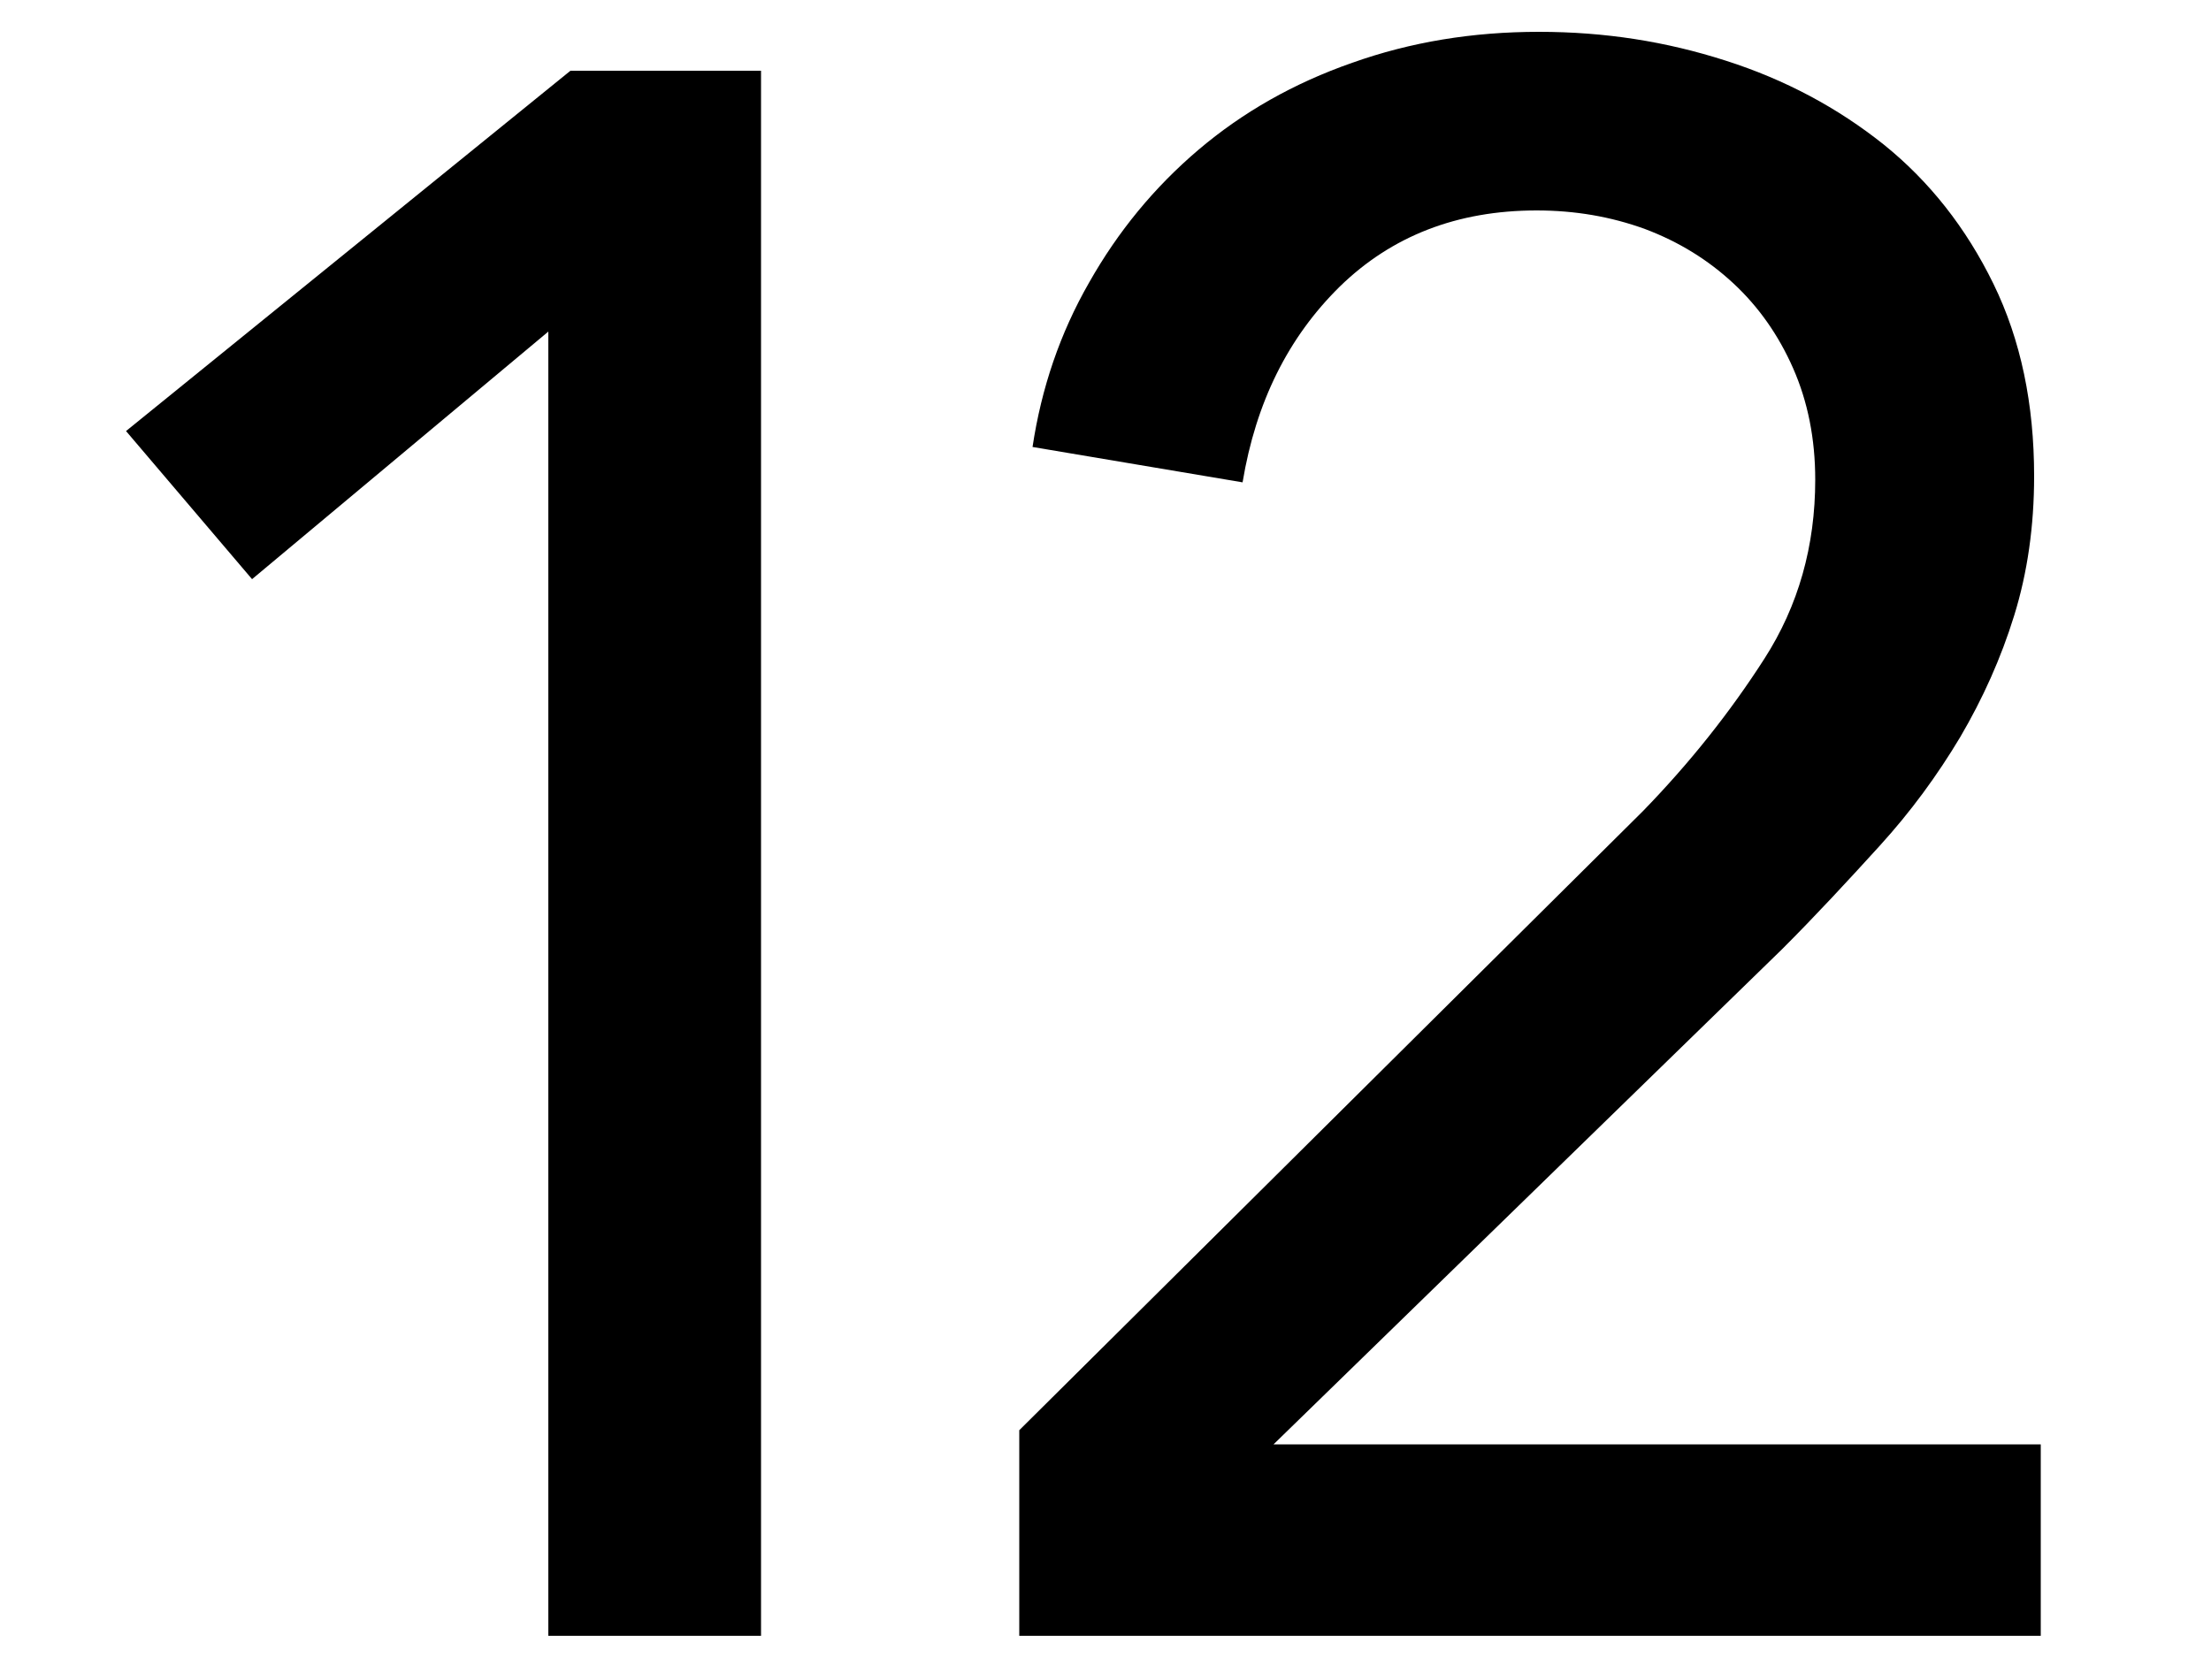
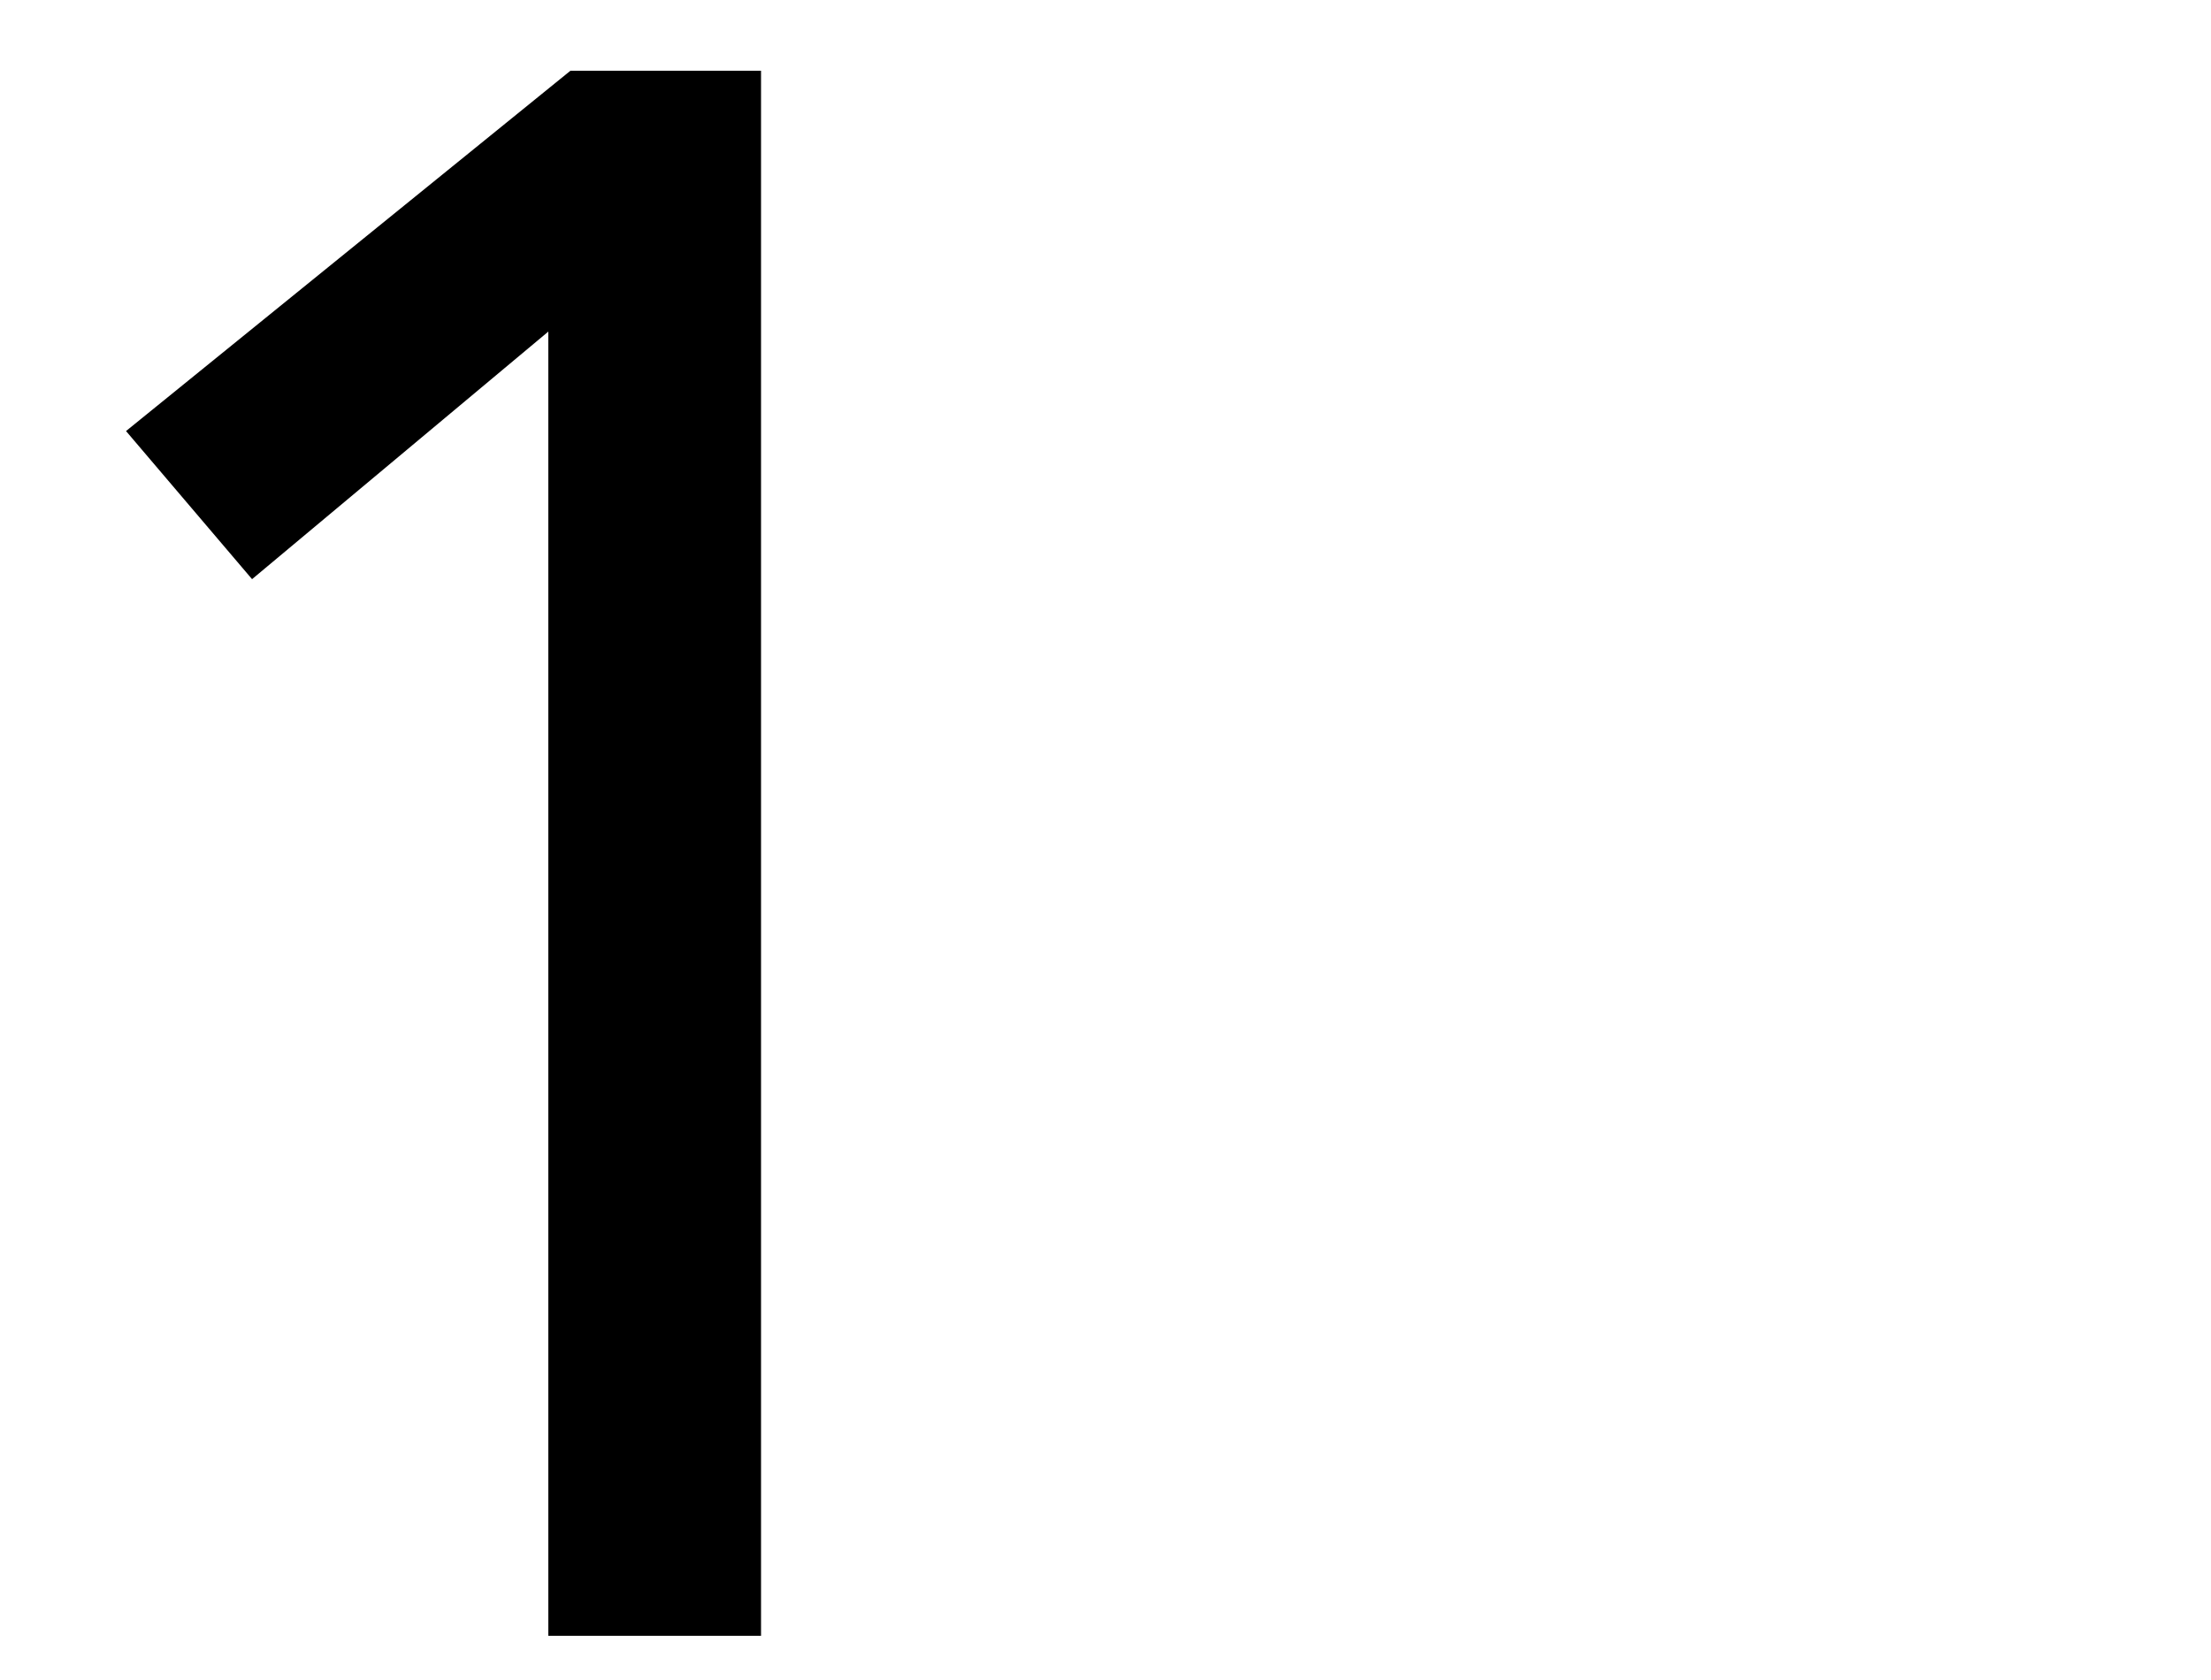
<svg xmlns="http://www.w3.org/2000/svg" id="_レイヤー_1" data-name="レイヤー_1" viewBox="0 0 50 38">
  <path d="M17.2,37h-4.8V7.5l-6.7,5.6-2.85-3.35L12.9,1.6h4.31v35.4Z" />
-   <path d="M46.15,37h-23.1v-4.65l14.1-14c1.07-1.1,1.98-2.25,2.75-3.45.77-1.2,1.15-2.55,1.15-4.05,0-.93-.17-1.77-.5-2.52-.33-.75-.78-1.39-1.35-1.92-.57-.53-1.23-.94-2-1.23-.77-.28-1.58-.42-2.45-.42-1.8,0-3.28.58-4.45,1.72-1.17,1.15-1.9,2.62-2.2,4.43l-4.75-.8c.2-1.33.62-2.57,1.28-3.72.65-1.15,1.47-2.15,2.47-3s2.16-1.51,3.48-1.97c1.32-.47,2.72-.7,4.22-.7s2.88.22,4.22.65c1.35.43,2.54,1.07,3.58,1.9,1.03.83,1.86,1.88,2.48,3.15.62,1.27.92,2.72.92,4.35,0,1.13-.15,2.18-.45,3.15s-.71,1.88-1.22,2.75c-.52.87-1.12,1.69-1.83,2.47s-1.43,1.56-2.2,2.33l-11.5,11.2h17.35v4.35Z" />
</svg>